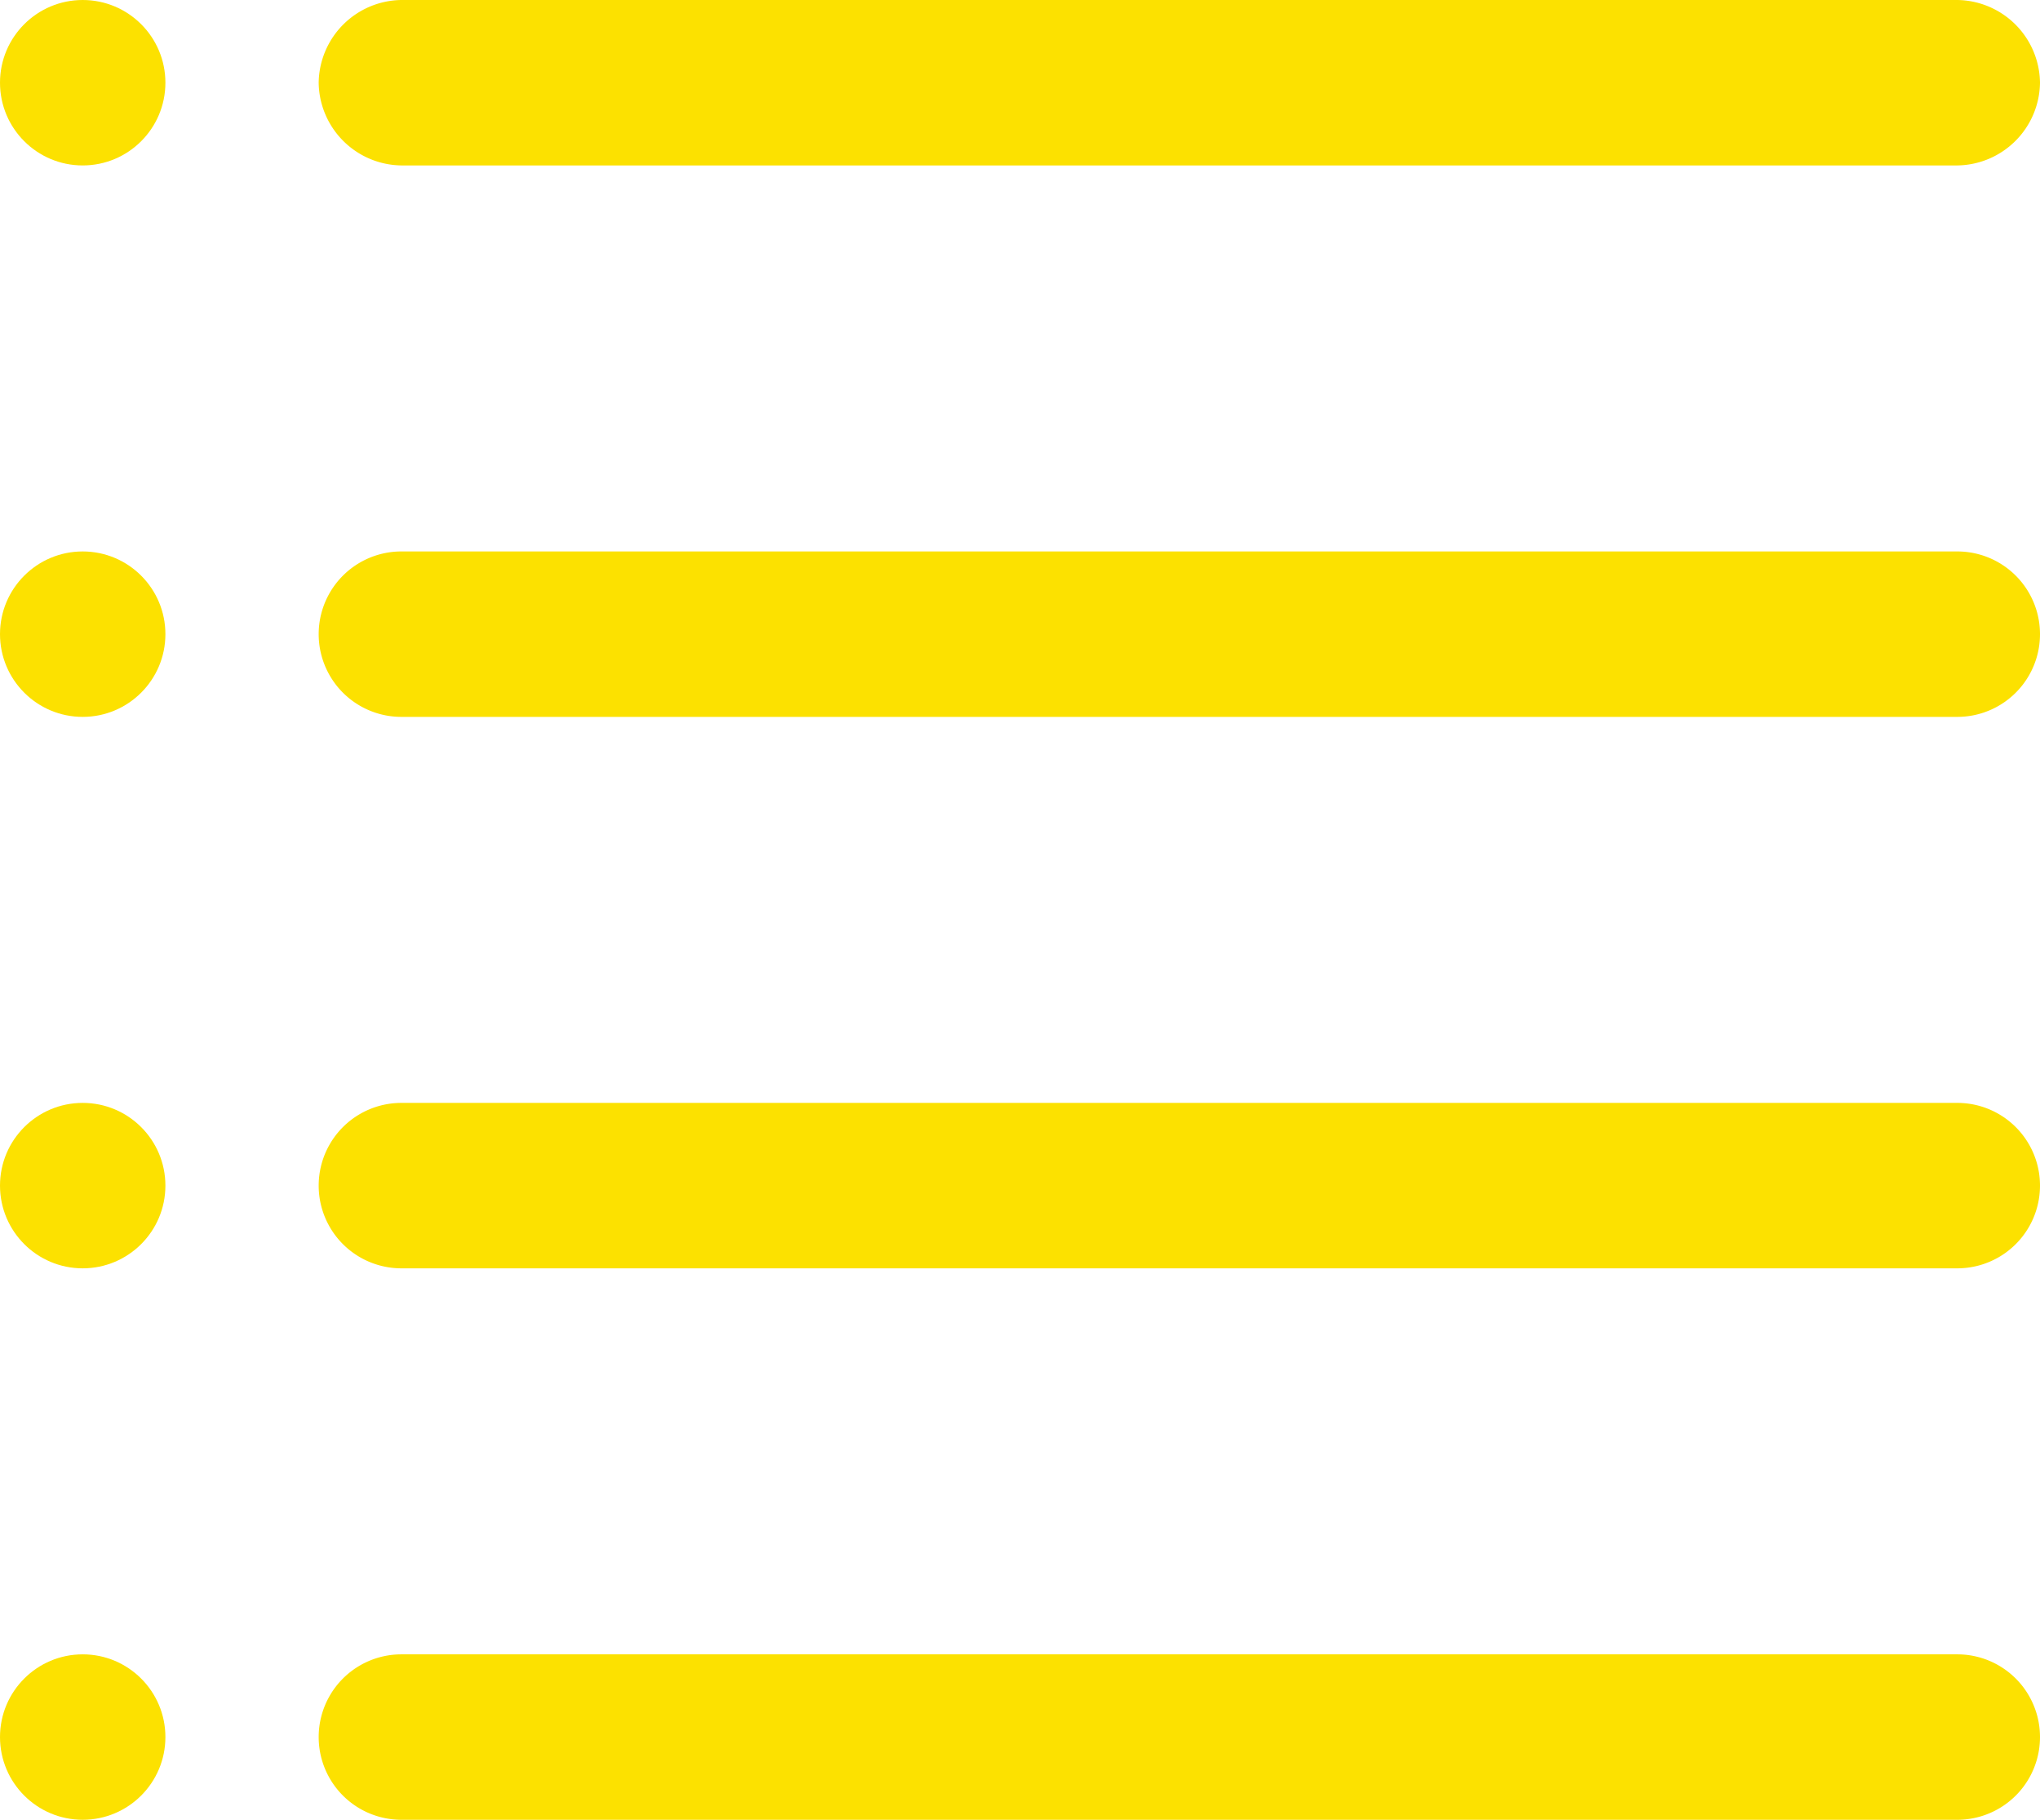
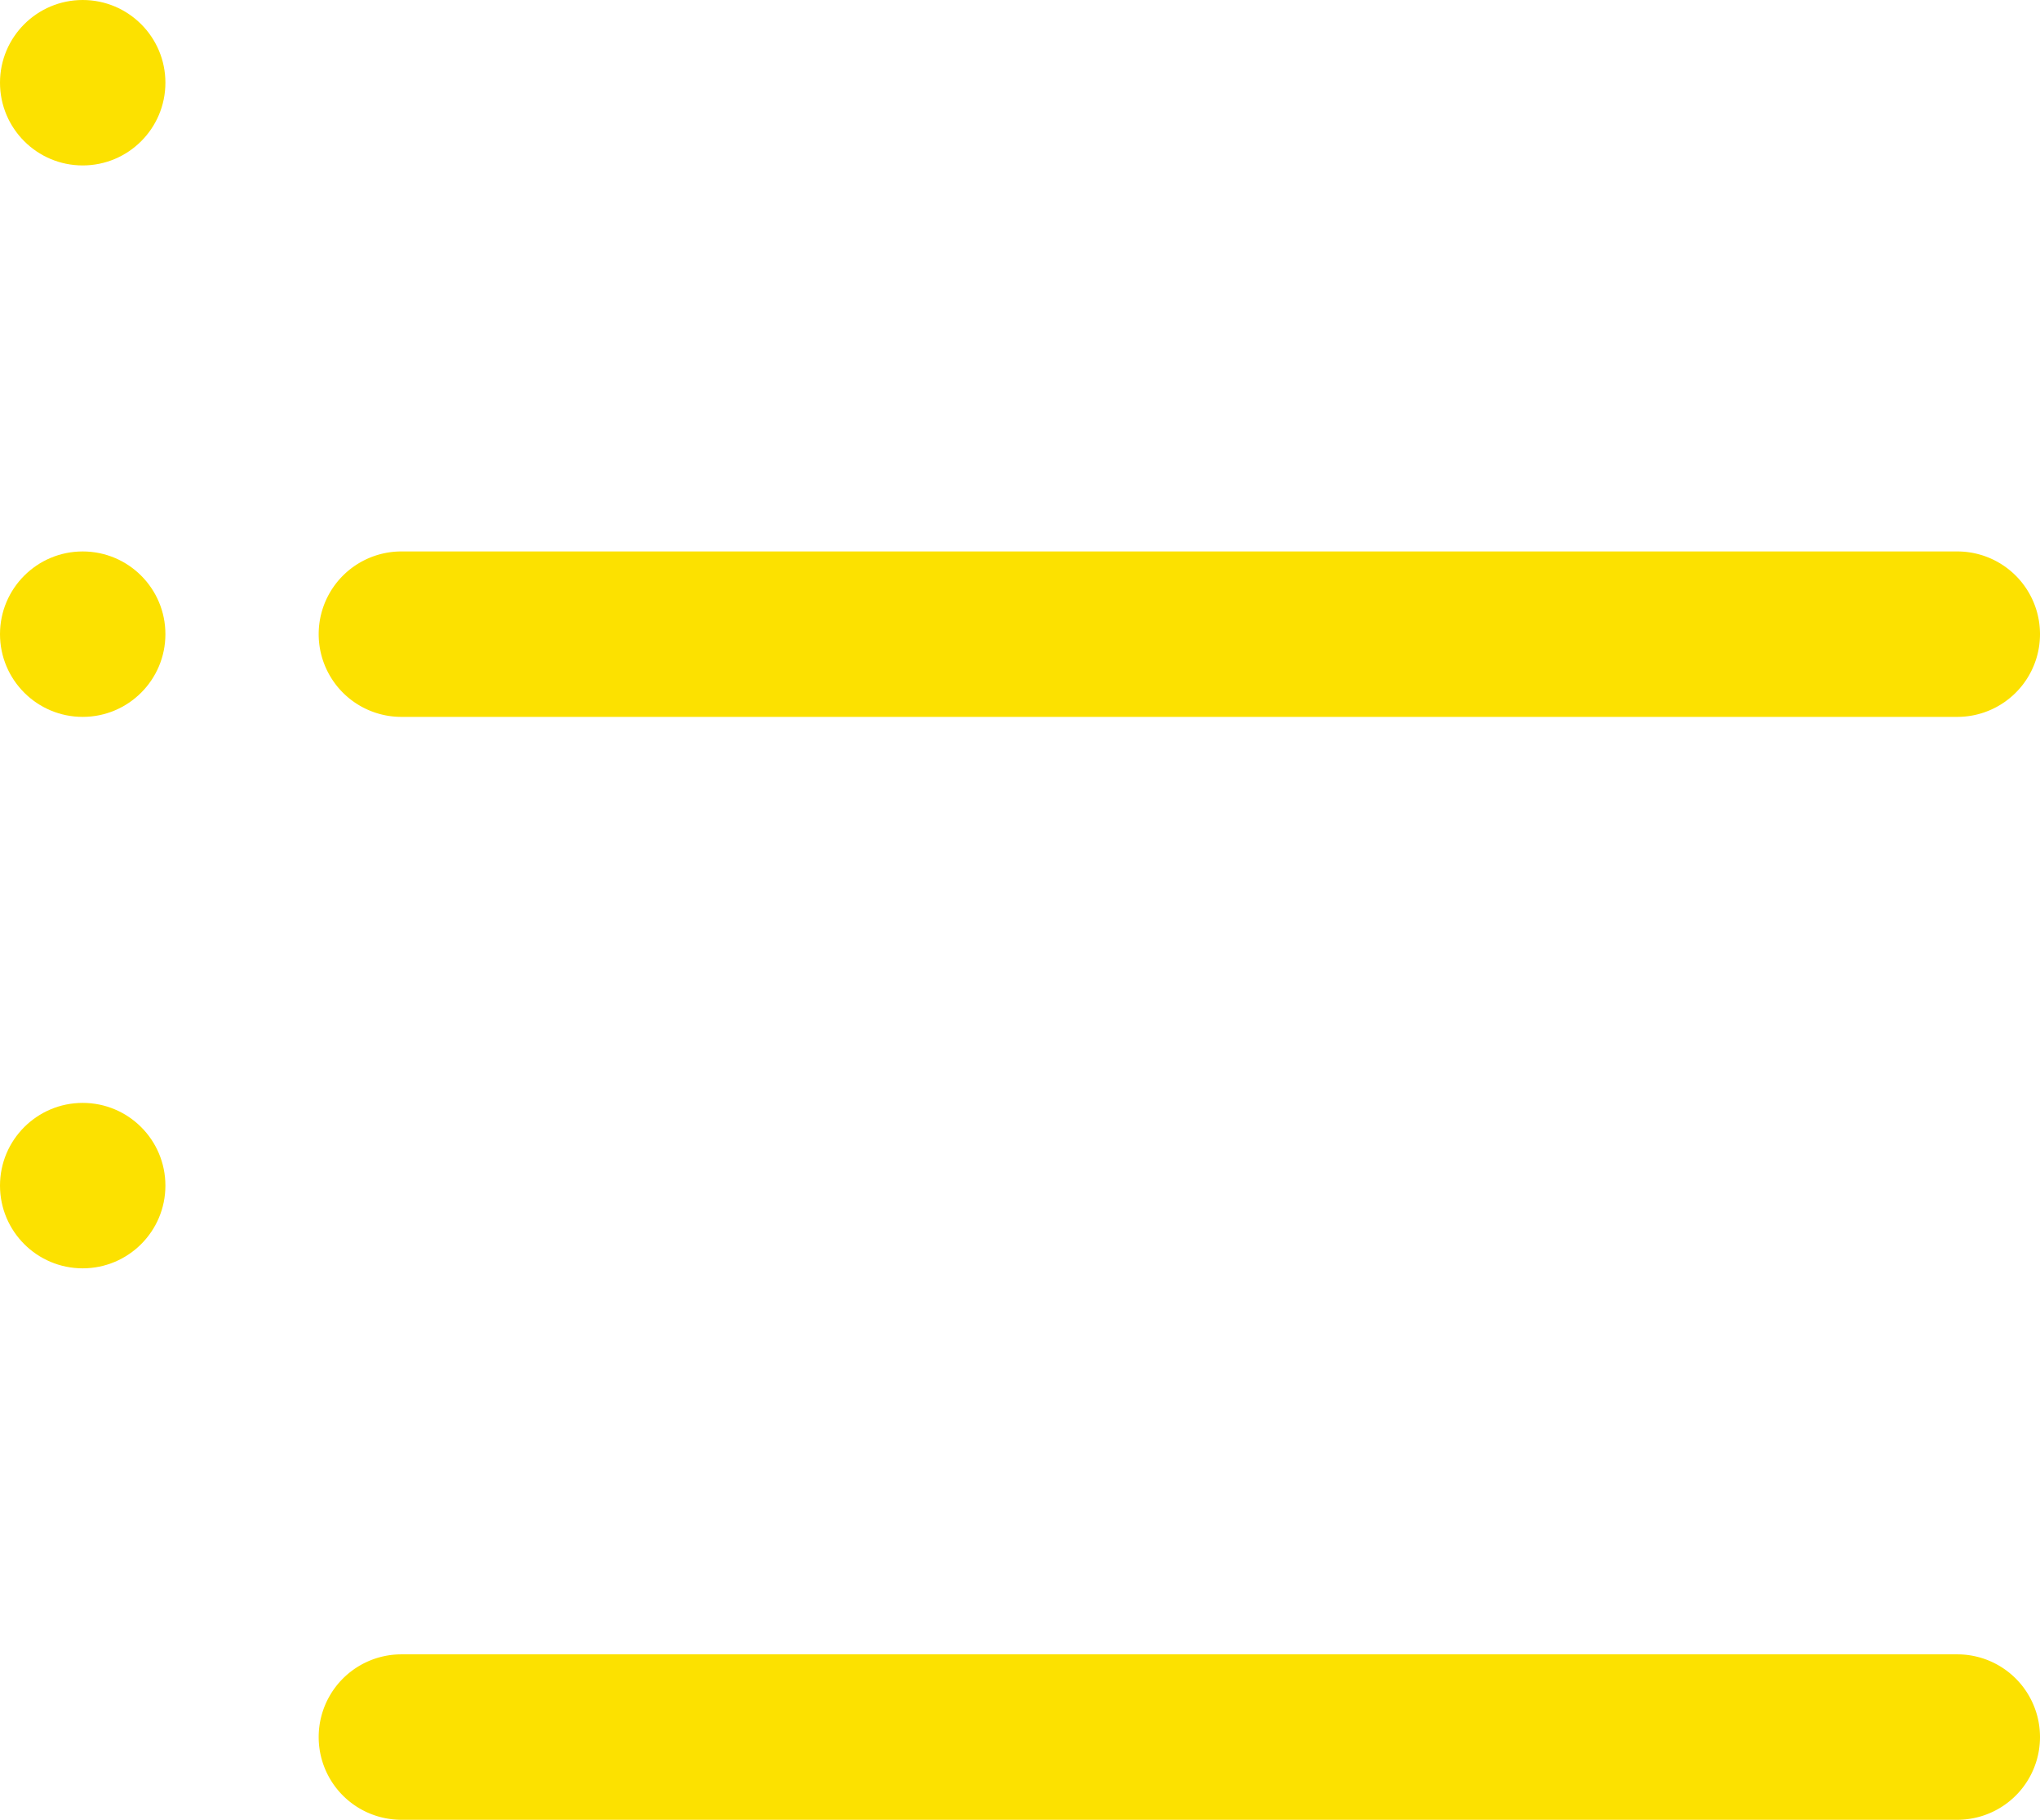
<svg xmlns="http://www.w3.org/2000/svg" viewBox="0 0 18.5 16.5">
  <defs>
    <style>.cls-1{fill:#fce100;}</style>
  </defs>
  <g id="Layer_2" data-name="Layer 2">
    <g id="Layer_1-2" data-name="Layer 1">
-       <path class="cls-1" d="M3.64,1.5H17.75A.76.76,0,0,0,18.5.75.76.76,0,0,0,17.75,0H3.64a.76.76,0,0,0-.75.75A.76.76,0,0,0,3.64,1.5Z" />
      <circle class="cls-1" cx="0.75" cy="0.75" r="0.75" />
      <path class="cls-1" d="M17.75,5H3.64a.75.75,0,0,0,0,1.5H17.75a.75.75,0,0,0,0-1.5Z" />
      <circle class="cls-1" cx="0.75" cy="5.75" r="0.75" />
-       <path class="cls-1" d="M17.75,10H3.64a.75.75,0,0,0,0,1.5H17.75a.75.75,0,0,0,0-1.5Z" />
      <circle class="cls-1" cx="0.75" cy="10.75" r="0.75" />
      <path class="cls-1" d="M17.75,15H3.64a.75.75,0,0,0,0,1.5H17.75a.75.75,0,0,0,0-1.5Z" />
-       <circle class="cls-1" cx="0.75" cy="15.75" r="0.75" />
    </g>
  </g>
</svg>